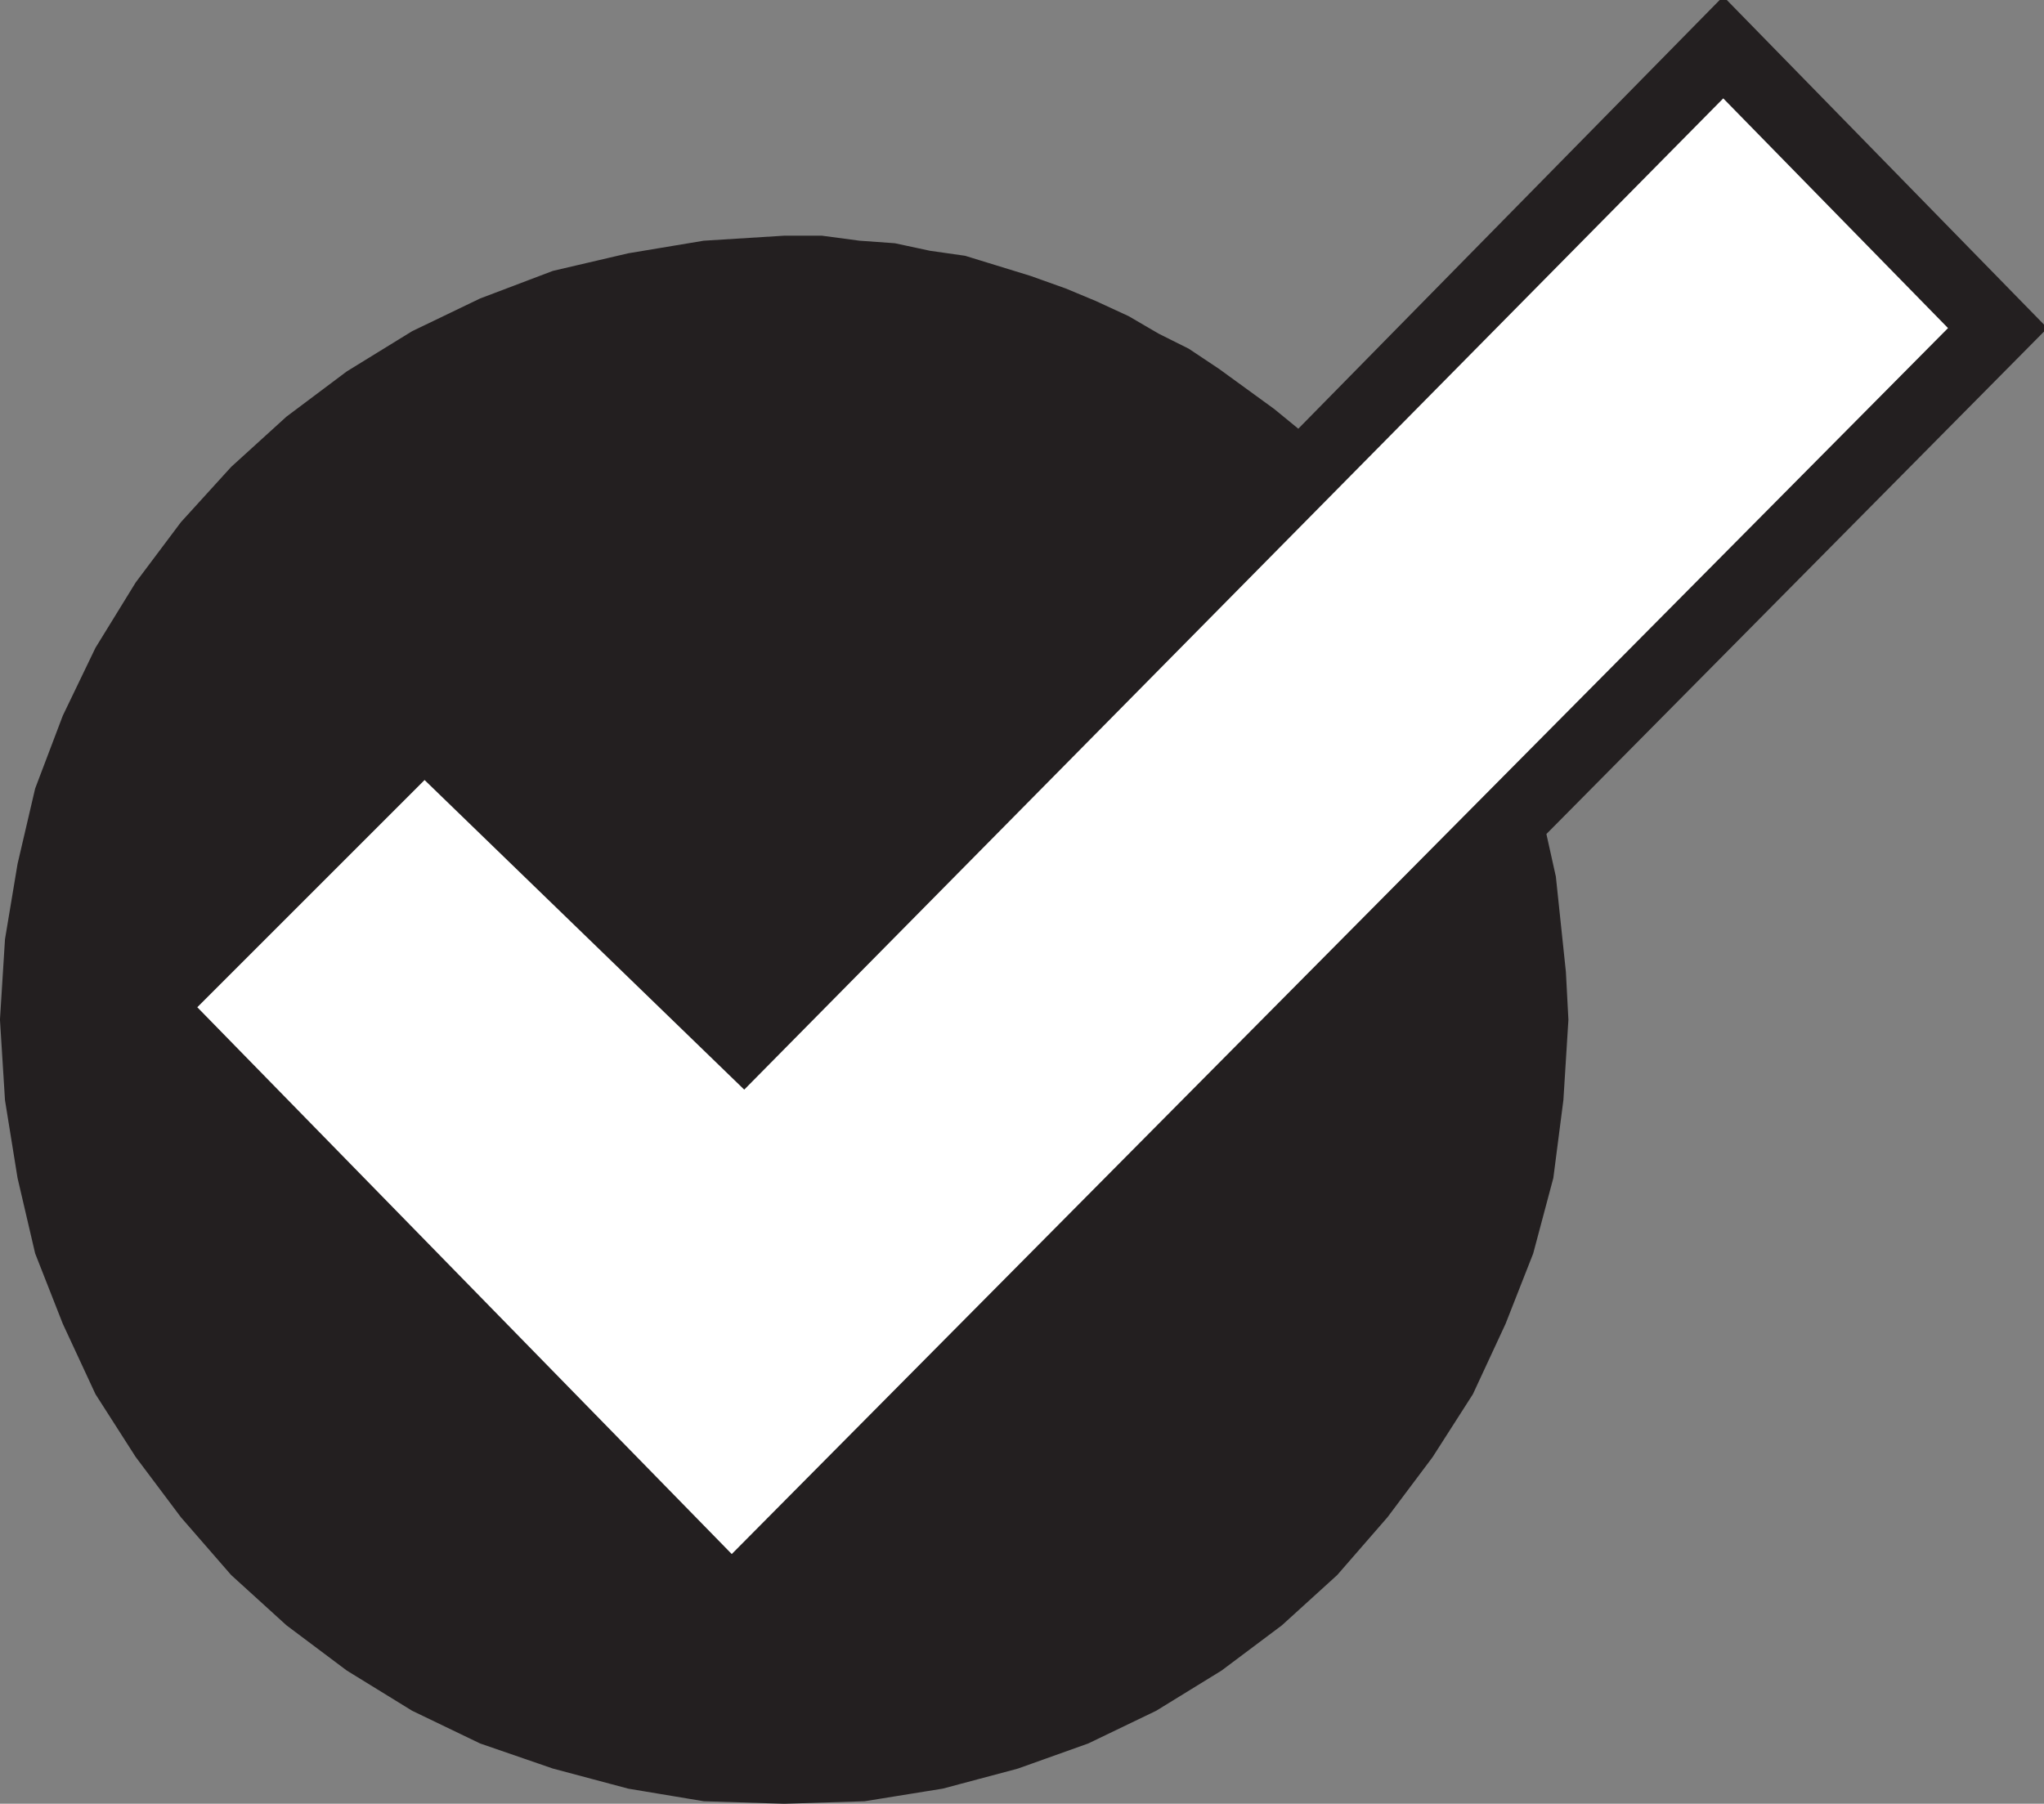
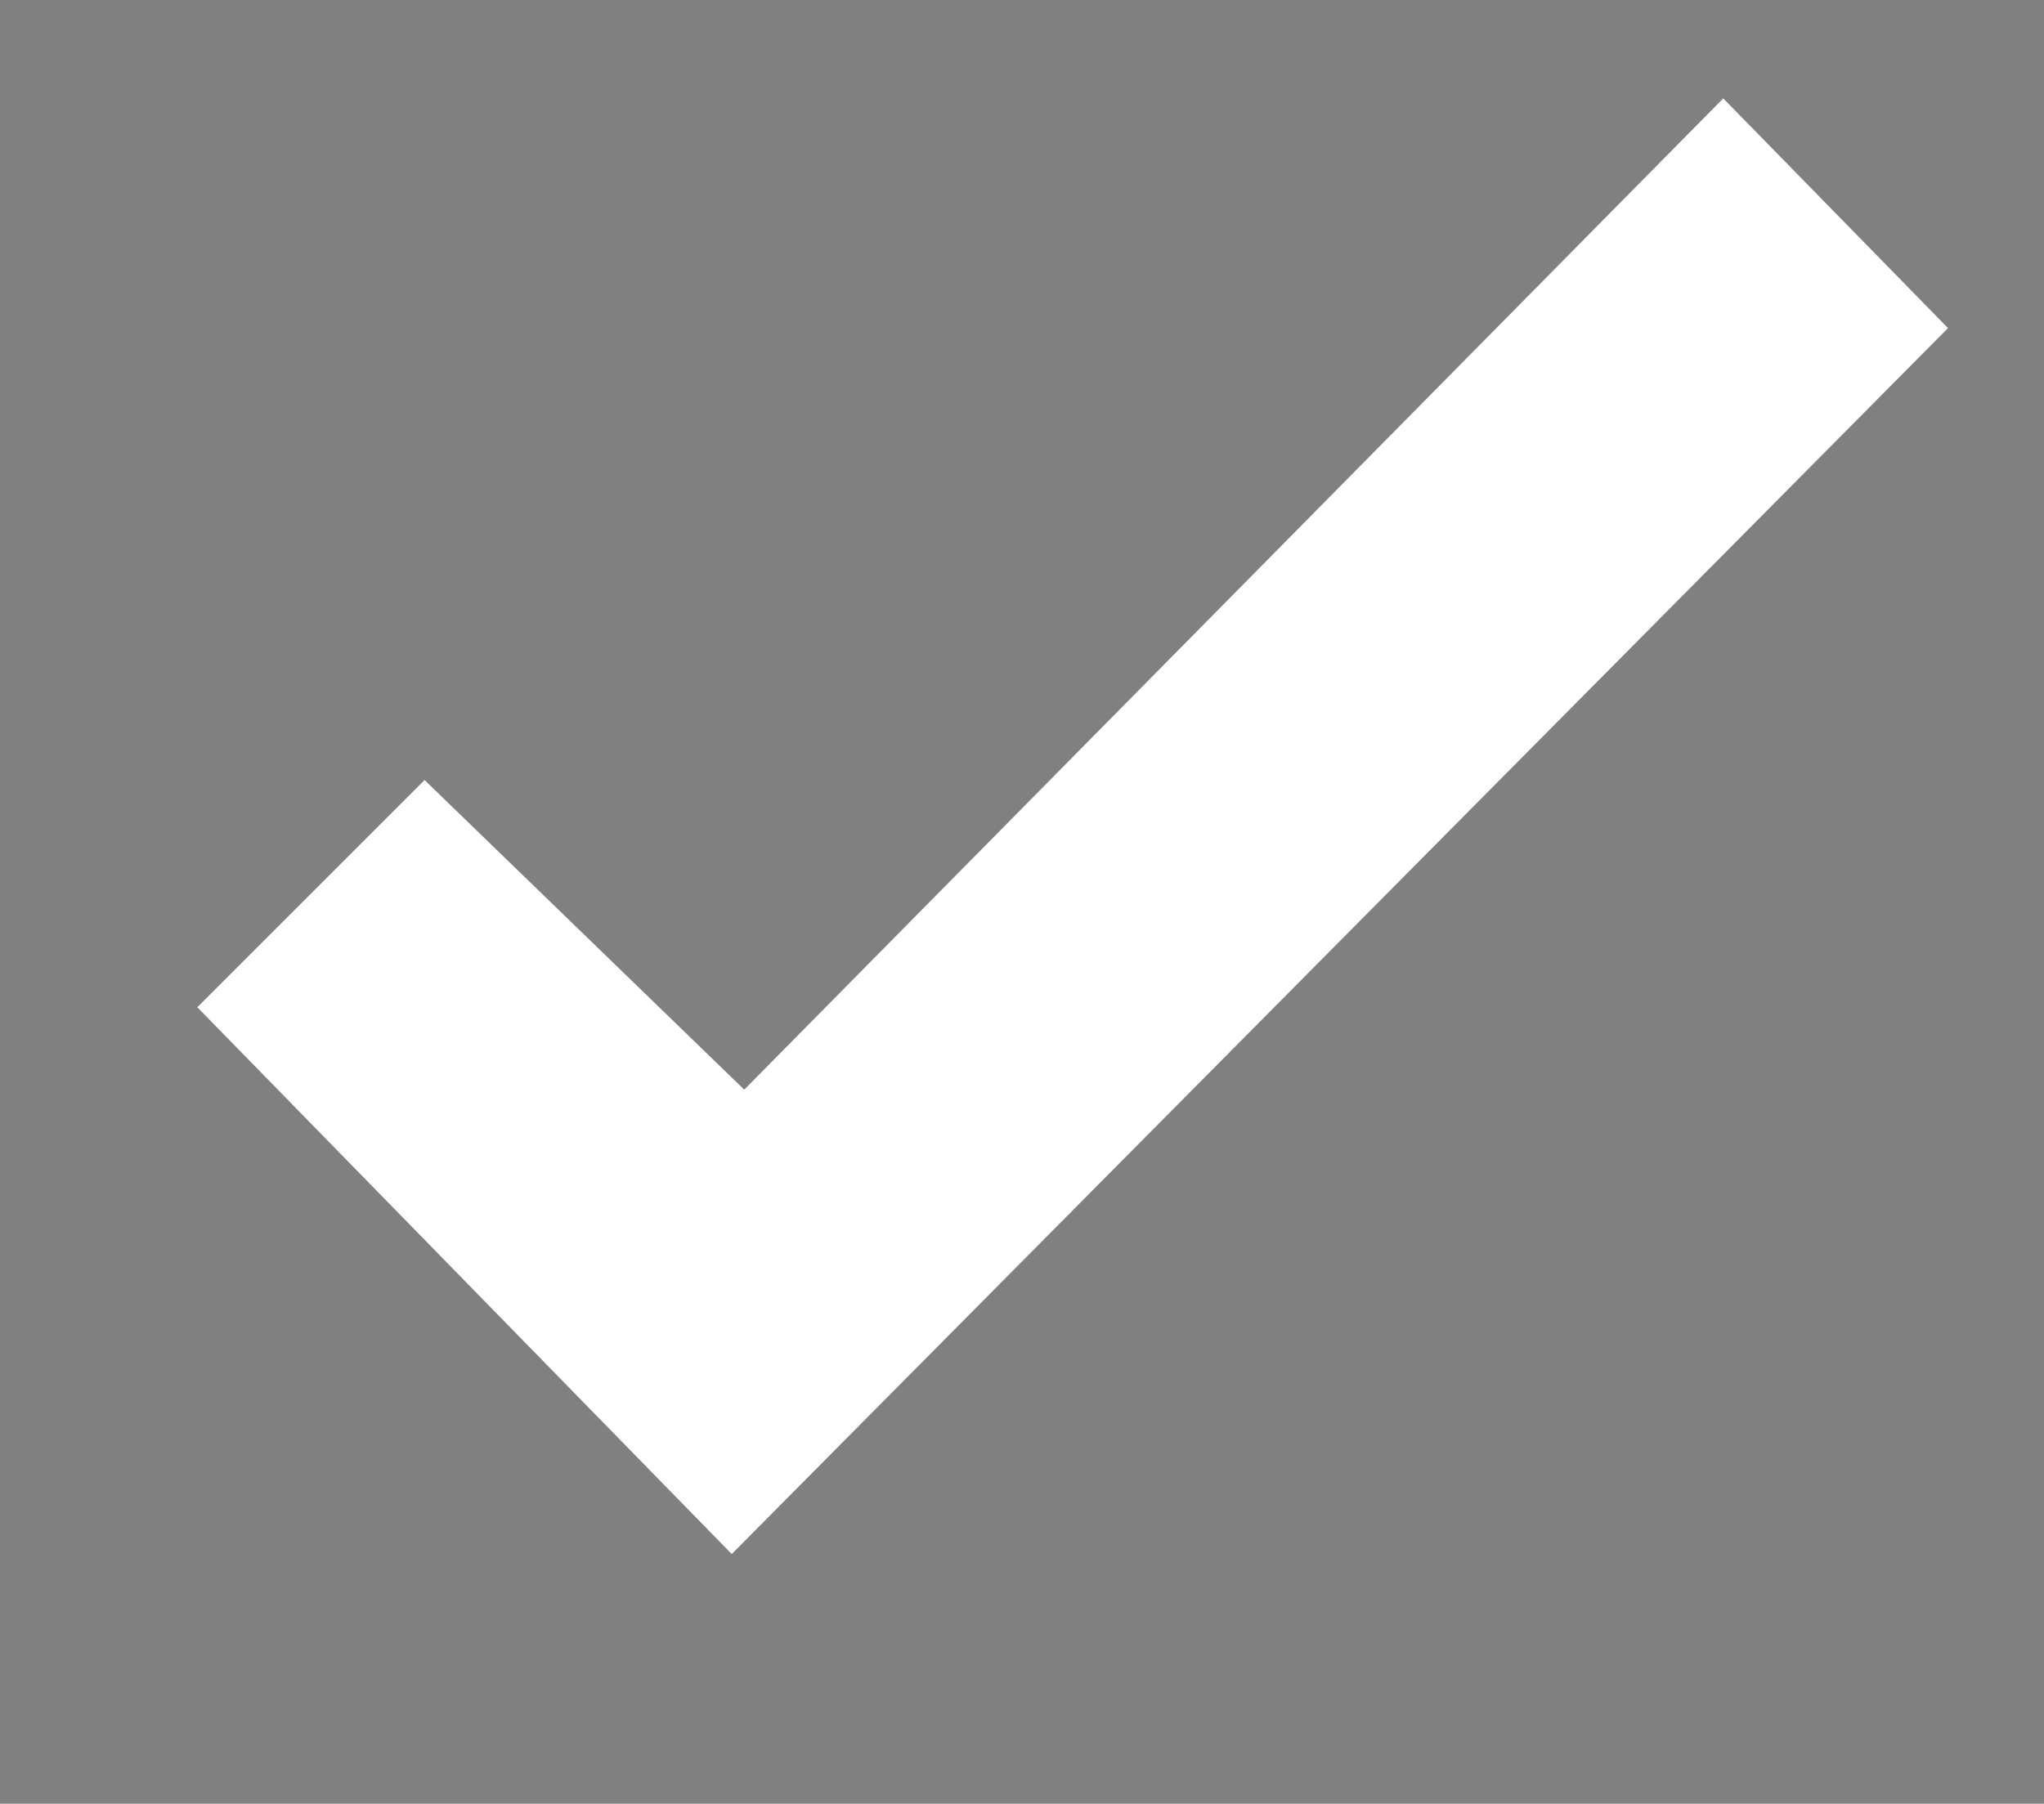
<svg xmlns="http://www.w3.org/2000/svg" width="613.82" height="541.801">
  <rect width="100%" height="100%" fill="#808080" stroke="none" />
-   <path fill="#231f20" fill-rule="evenodd" d="m389.997 130.801 127.5-129.75 95.25 97.5-150 151.5 3 13.5 3 28.5.75 14.25-1.5 24-3 23.25-6 22.5-8.25 21-9.75 21-12 18.75-13.5 18-15 17.25-16.5 15-18 13.5-19.5 12-20.25 9.75-21 7.5-22.5 6-23.25 3.75-24 .75-24-.75-22.5-3.75-22.5-6-21.75-7.5-20.25-9.75-19.5-12-18-13.5-16.5-15-15-17.25-13.5-18-12-18.75-9.75-21-8.25-21-5.25-22.5-3.75-23.25-1.5-24 1.5-24 3.75-22.5 5.25-22.5 8.25-21.75 9.75-20.25 12-19.5 13.5-18 15-16.5 16.5-15 18-13.5 19.5-12 20.25-9.75 21.75-8.25 22.5-5.25 22.5-3.75 24-1.5h11.25l11.25 1.5 10.5.75 10.5 2.25 10.5 1.5 19.5 6 10.5 3.75 9 3.75 9.75 4.5 9 5.25 9 4.5 9 6 16.5 12 8.25 6.75" />
-   <path fill="none" stroke="#231f20" stroke-linecap="round" stroke-linejoin="round" stroke-miterlimit="10" stroke-width="3" d="m389.997 130.801 127.5-129.75 95.25 97.5-150 151.5 3 13.5 3 28.5.75 14.25-1.5 24-3 23.25-6 22.5-8.25 21-9.75 21-12 18.75-13.5 18-15 17.25-16.5 15-18 13.5-19.5 12-20.25 9.75-21 7.5-22.5 6-23.25 3.75-24 .75-24-.75-22.5-3.75-22.5-6-21.75-7.5-20.25-9.75-19.5-12-18-13.5-16.5-15-15-17.25-13.5-18-12-18.75-9.75-21-8.25-21-5.25-22.5-3.75-23.25-1.5-24 1.5-24 3.75-22.5 5.25-22.5 8.25-21.75 9.75-20.25 12-19.5 13.5-18 15-16.5 16.5-15 18-13.5 19.5-12 20.25-9.75 21.75-8.25 22.5-5.25 22.5-3.75 24-1.5h11.25l11.25 1.5 10.5.75 10.5 2.25 10.5 1.5 19.5 6 10.5 3.75 9 3.75 9.75 4.5 9 5.25 9 4.5 9 6 16.5 12zm0 0" />
  <path fill="#fff" fill-rule="evenodd" d="m584.997 98.551-67.5-69-294 297.75-96-93-68.25 68.25 160.5 164.25 365.25-368.25" />
</svg>